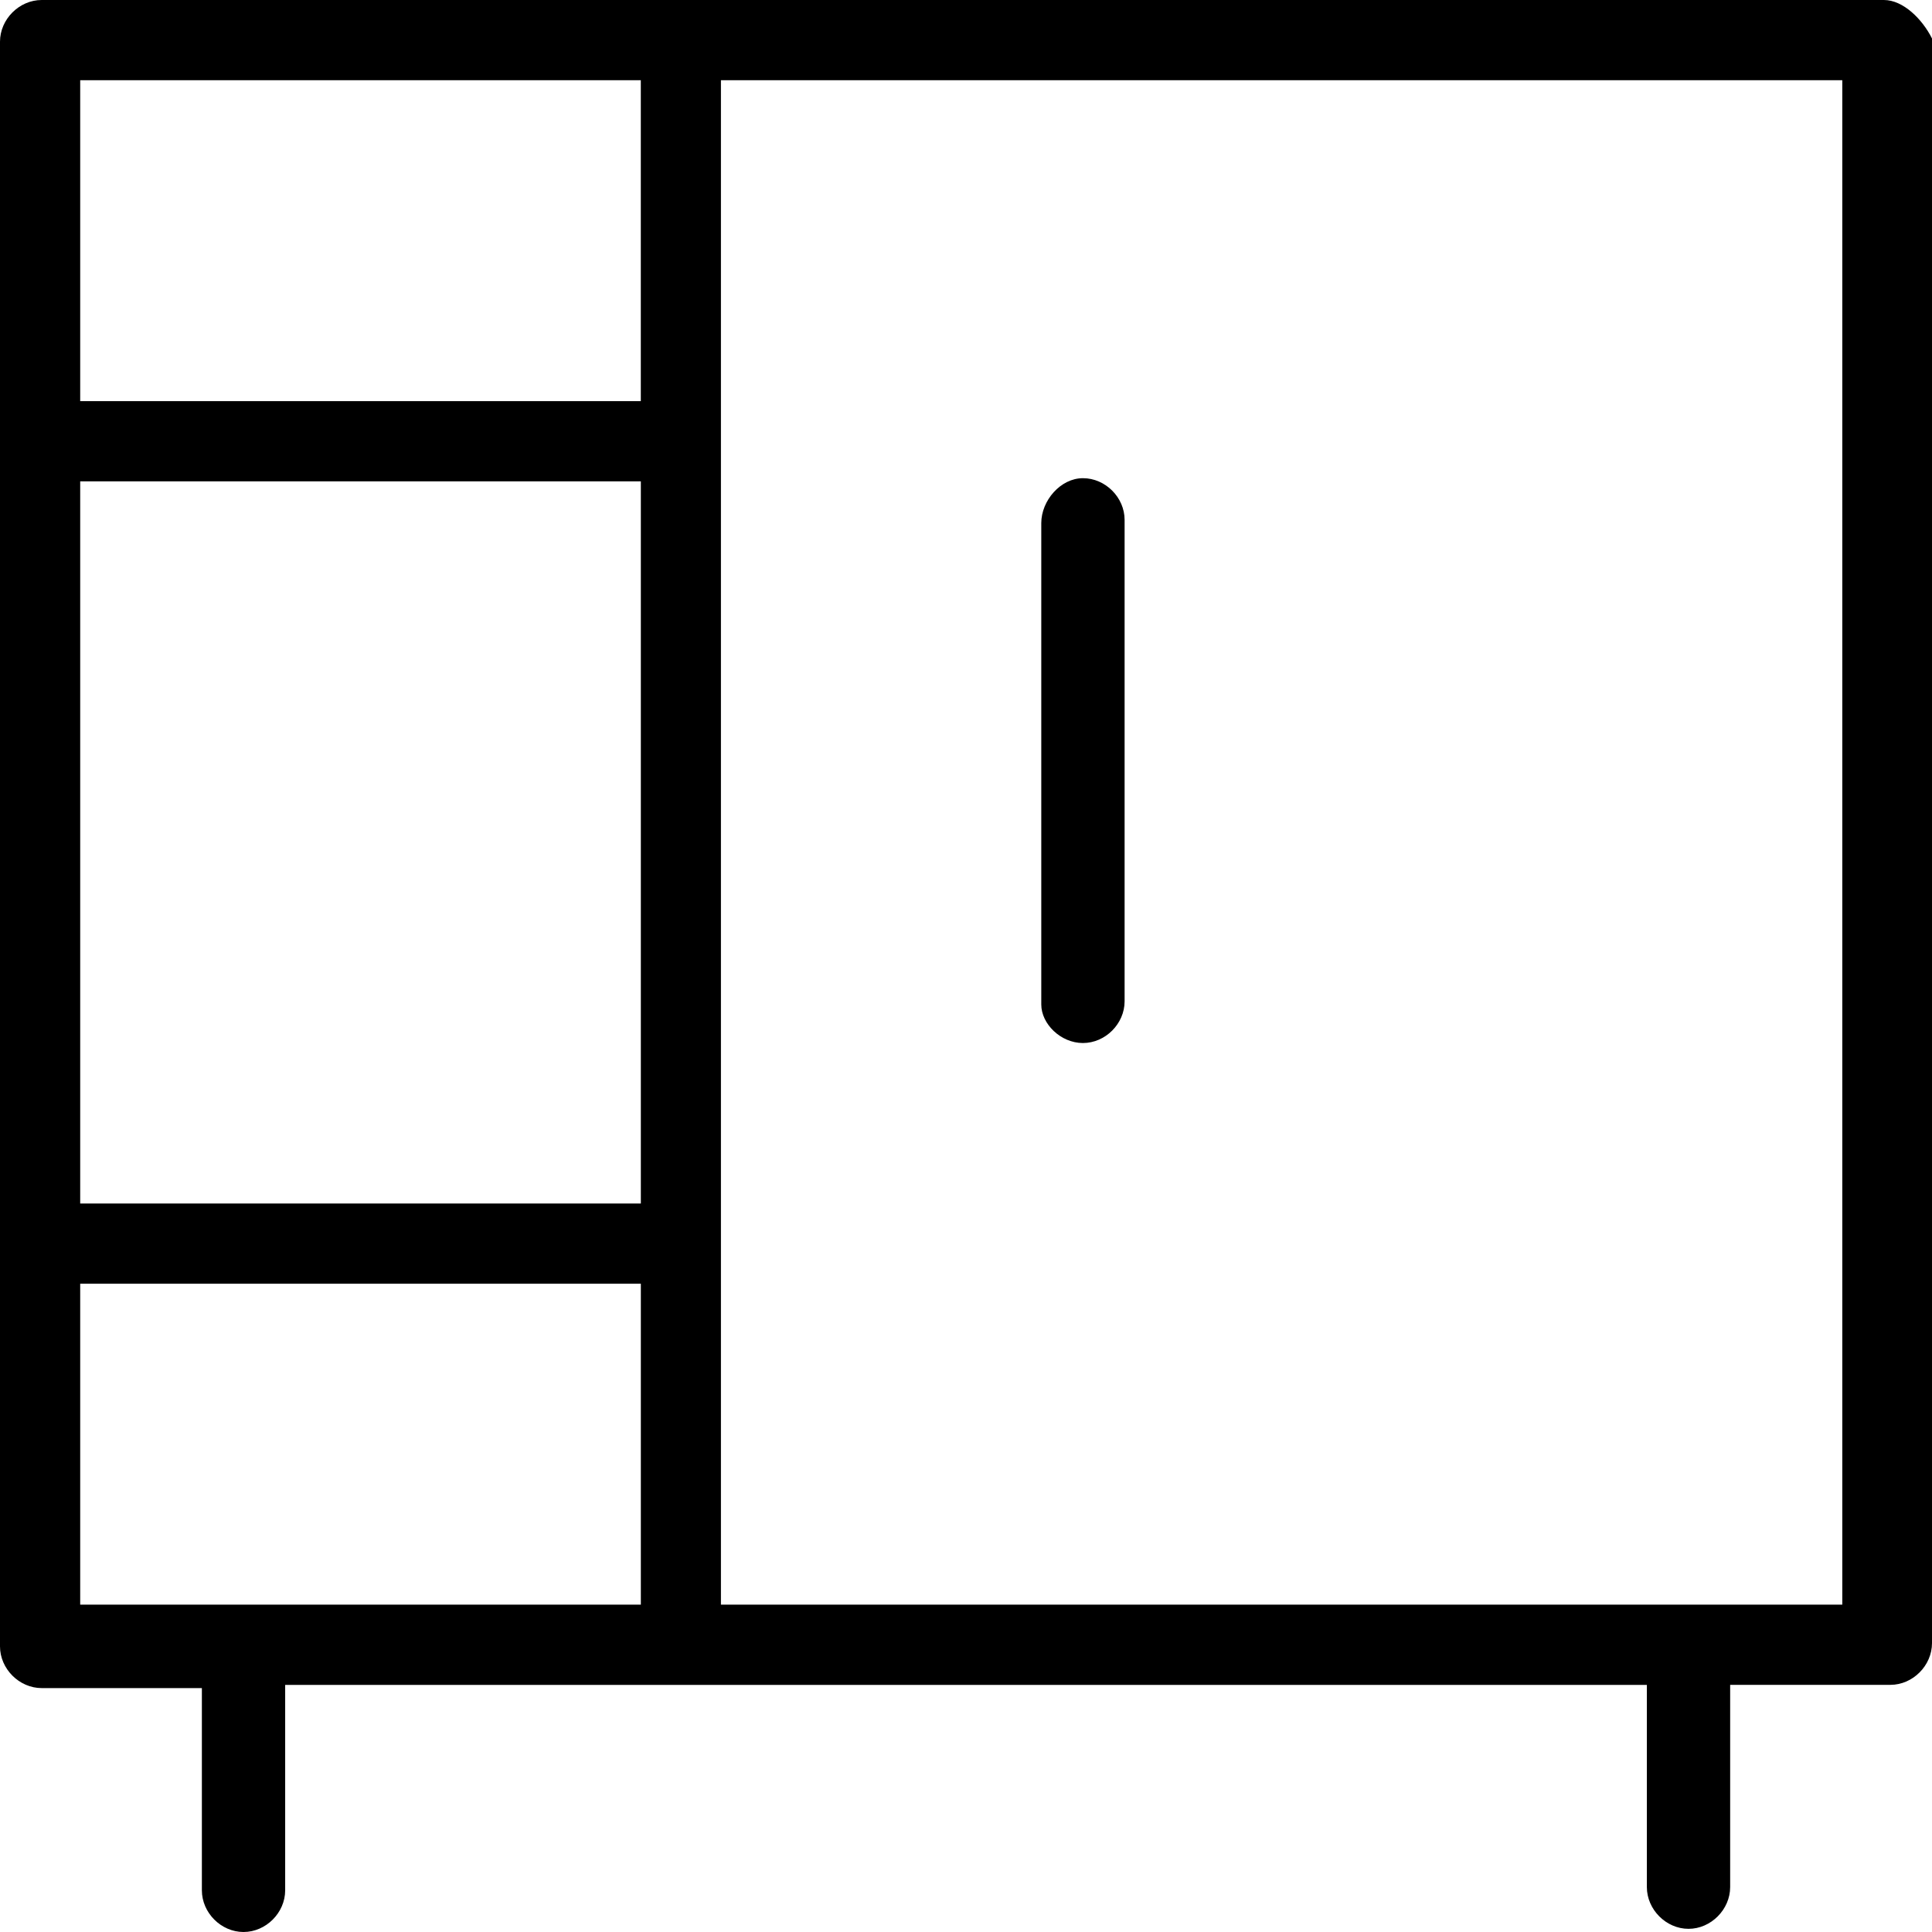
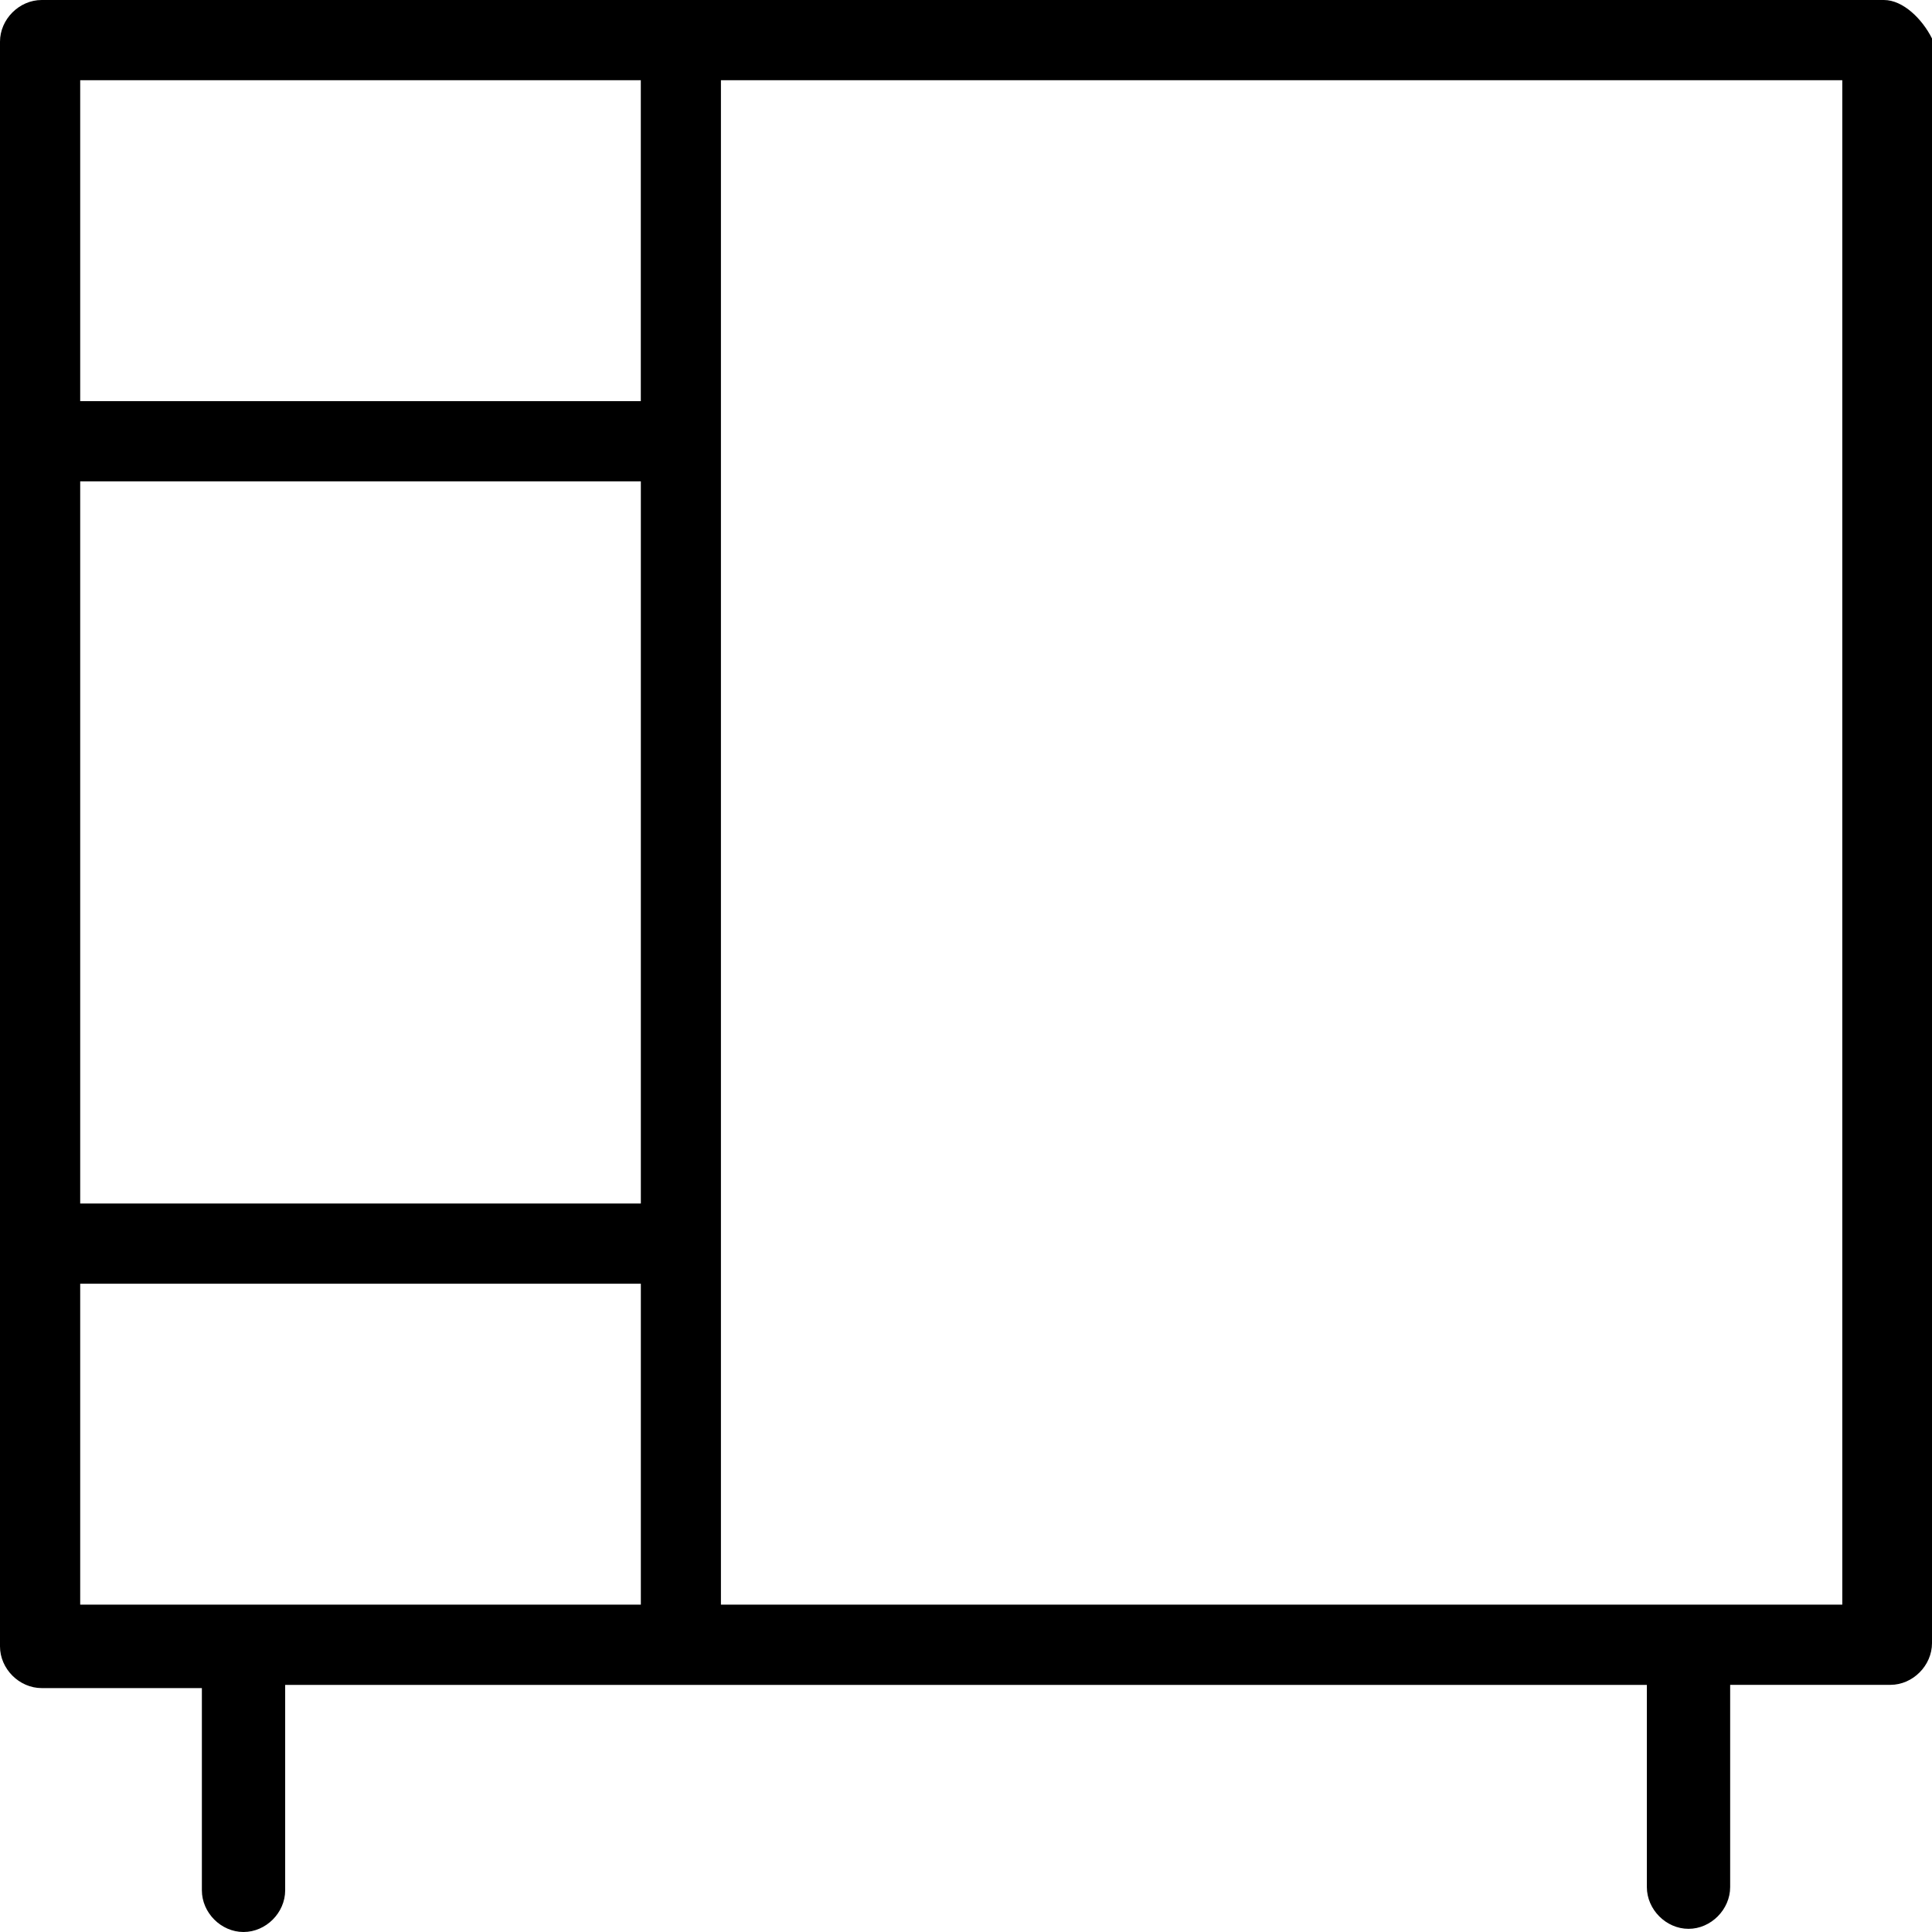
<svg xmlns="http://www.w3.org/2000/svg" width="53" height="53">
  <g fill="#000" fill-rule="evenodd">
    <path d="M19.777 44.02h30.762V2.2H19.777v41.82Zm-17.578 0H17.58v-8.804H2.2v8.804Zm0-33.016h15.38V2.201H2.2v8.803Zm0 22.011H17.58v-19.81H2.2v19.81ZM51.68 0H1.144C.528 0 0 .527 0 1.144v44.021c0 .616.528 1.144 1.144 1.144h4.394v5.547c0 .617.527 1.144 1.142 1.144.616 0 1.143-.527 1.143-1.144v-5.635h37.355v5.547c0 .615.527 1.145 1.143 1.145.615 0 1.142-.53 1.142-1.145V46.22h4.395c.615 0 1.142-.528 1.142-1.145V1.056C52.736.527 52.21 0 51.681 0Z" />
-     <path d="M29.708 28.613c.616 0 1.143-.529 1.143-1.145V14.262c0-.616-.527-1.144-1.143-1.144-.615 0-1.143.616-1.143 1.232v13.206c0 .528.528 1.057 1.143 1.057" />
  </g>
</svg>